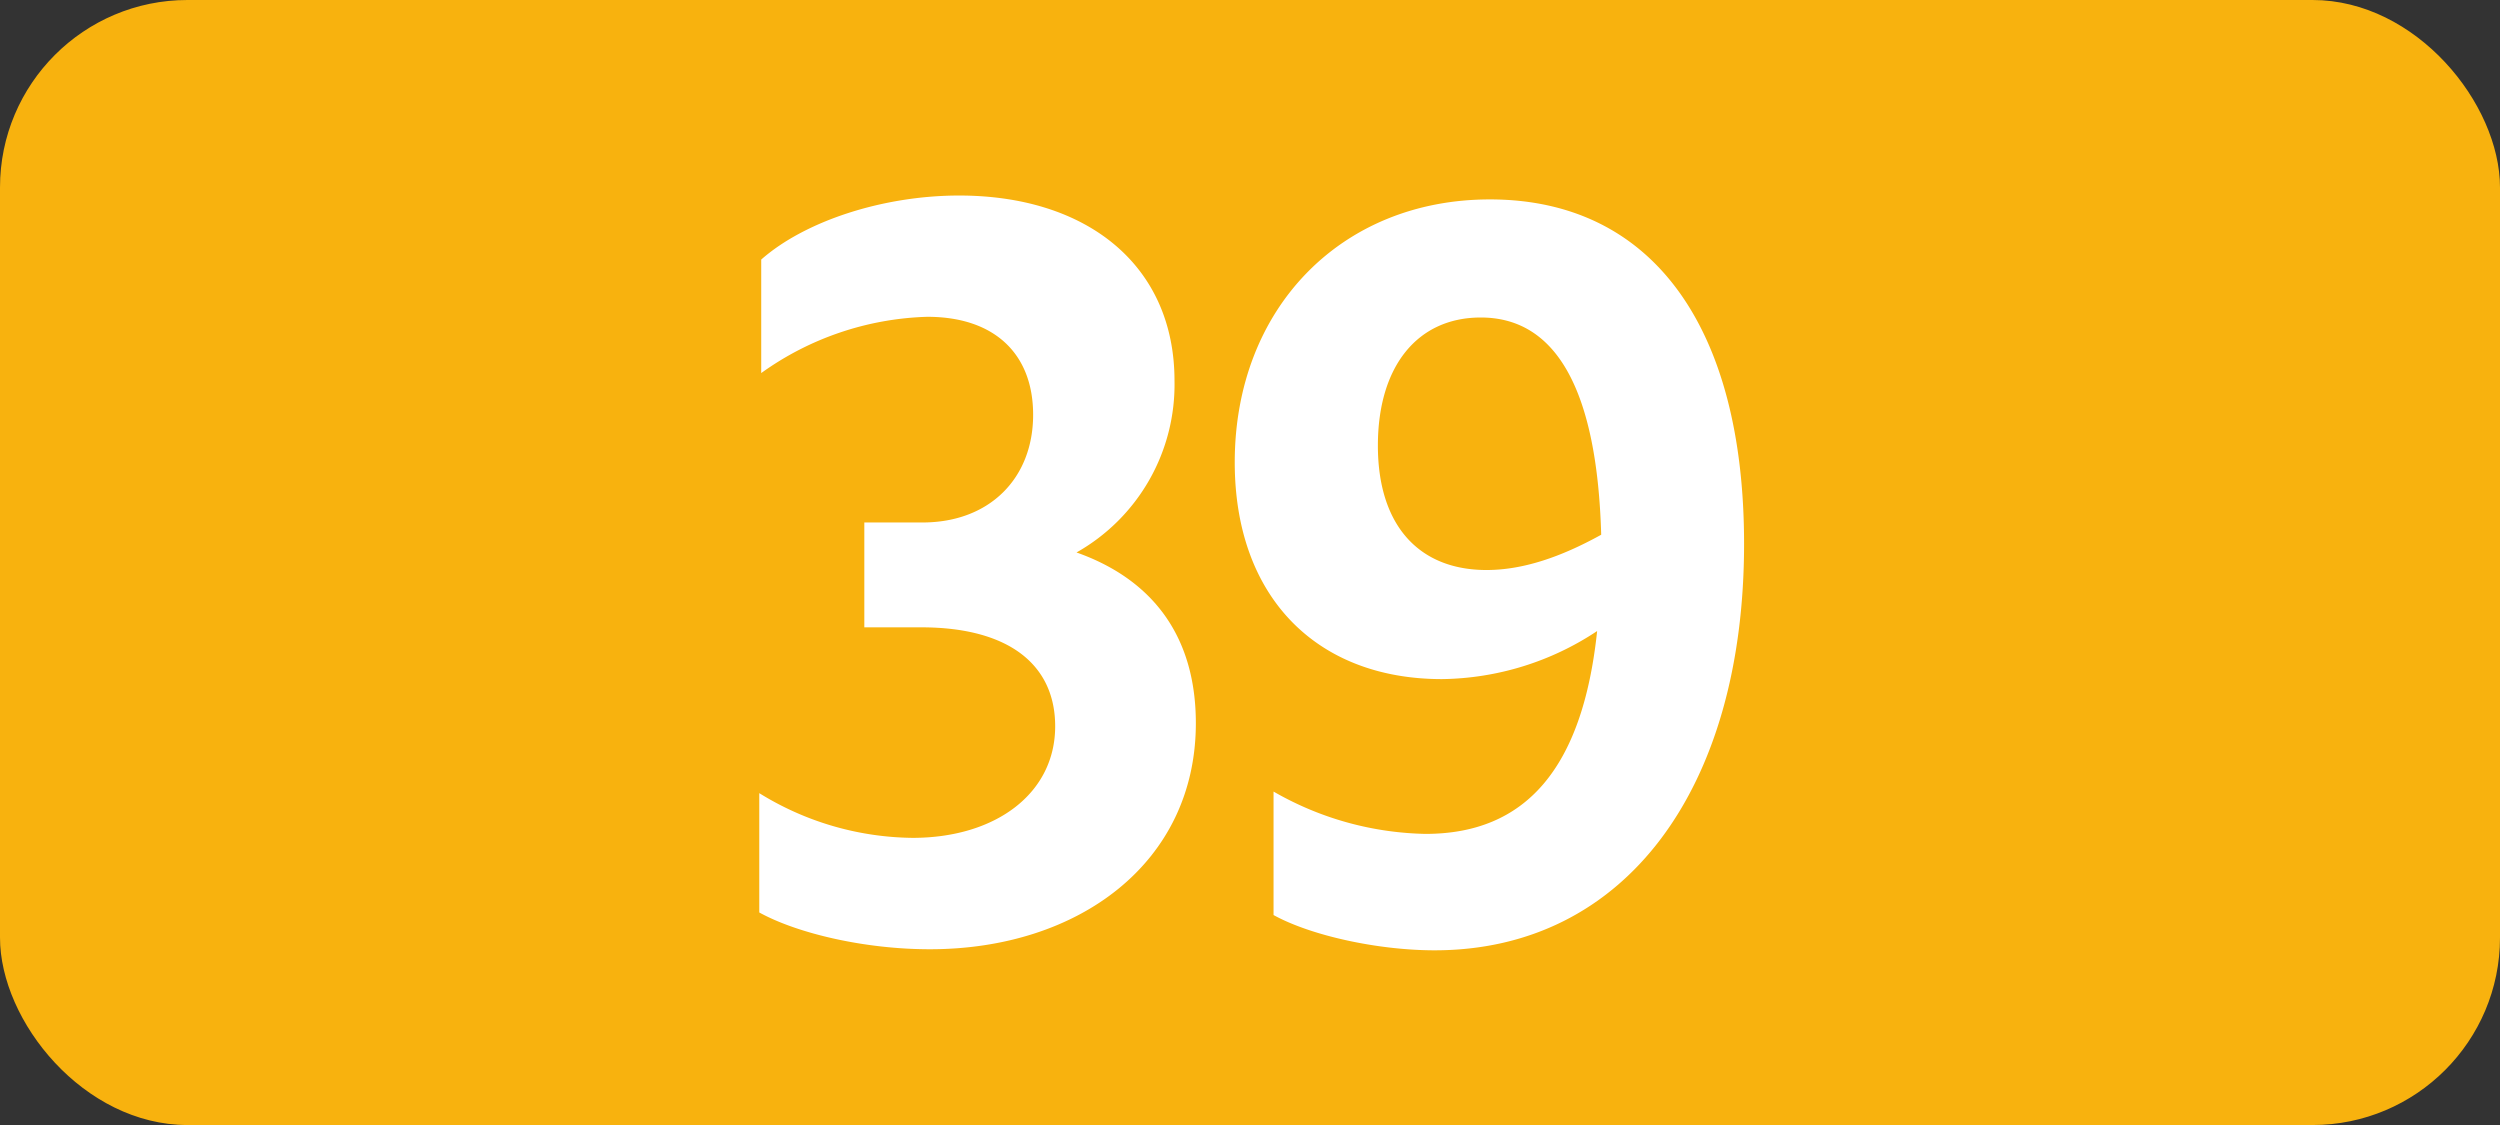
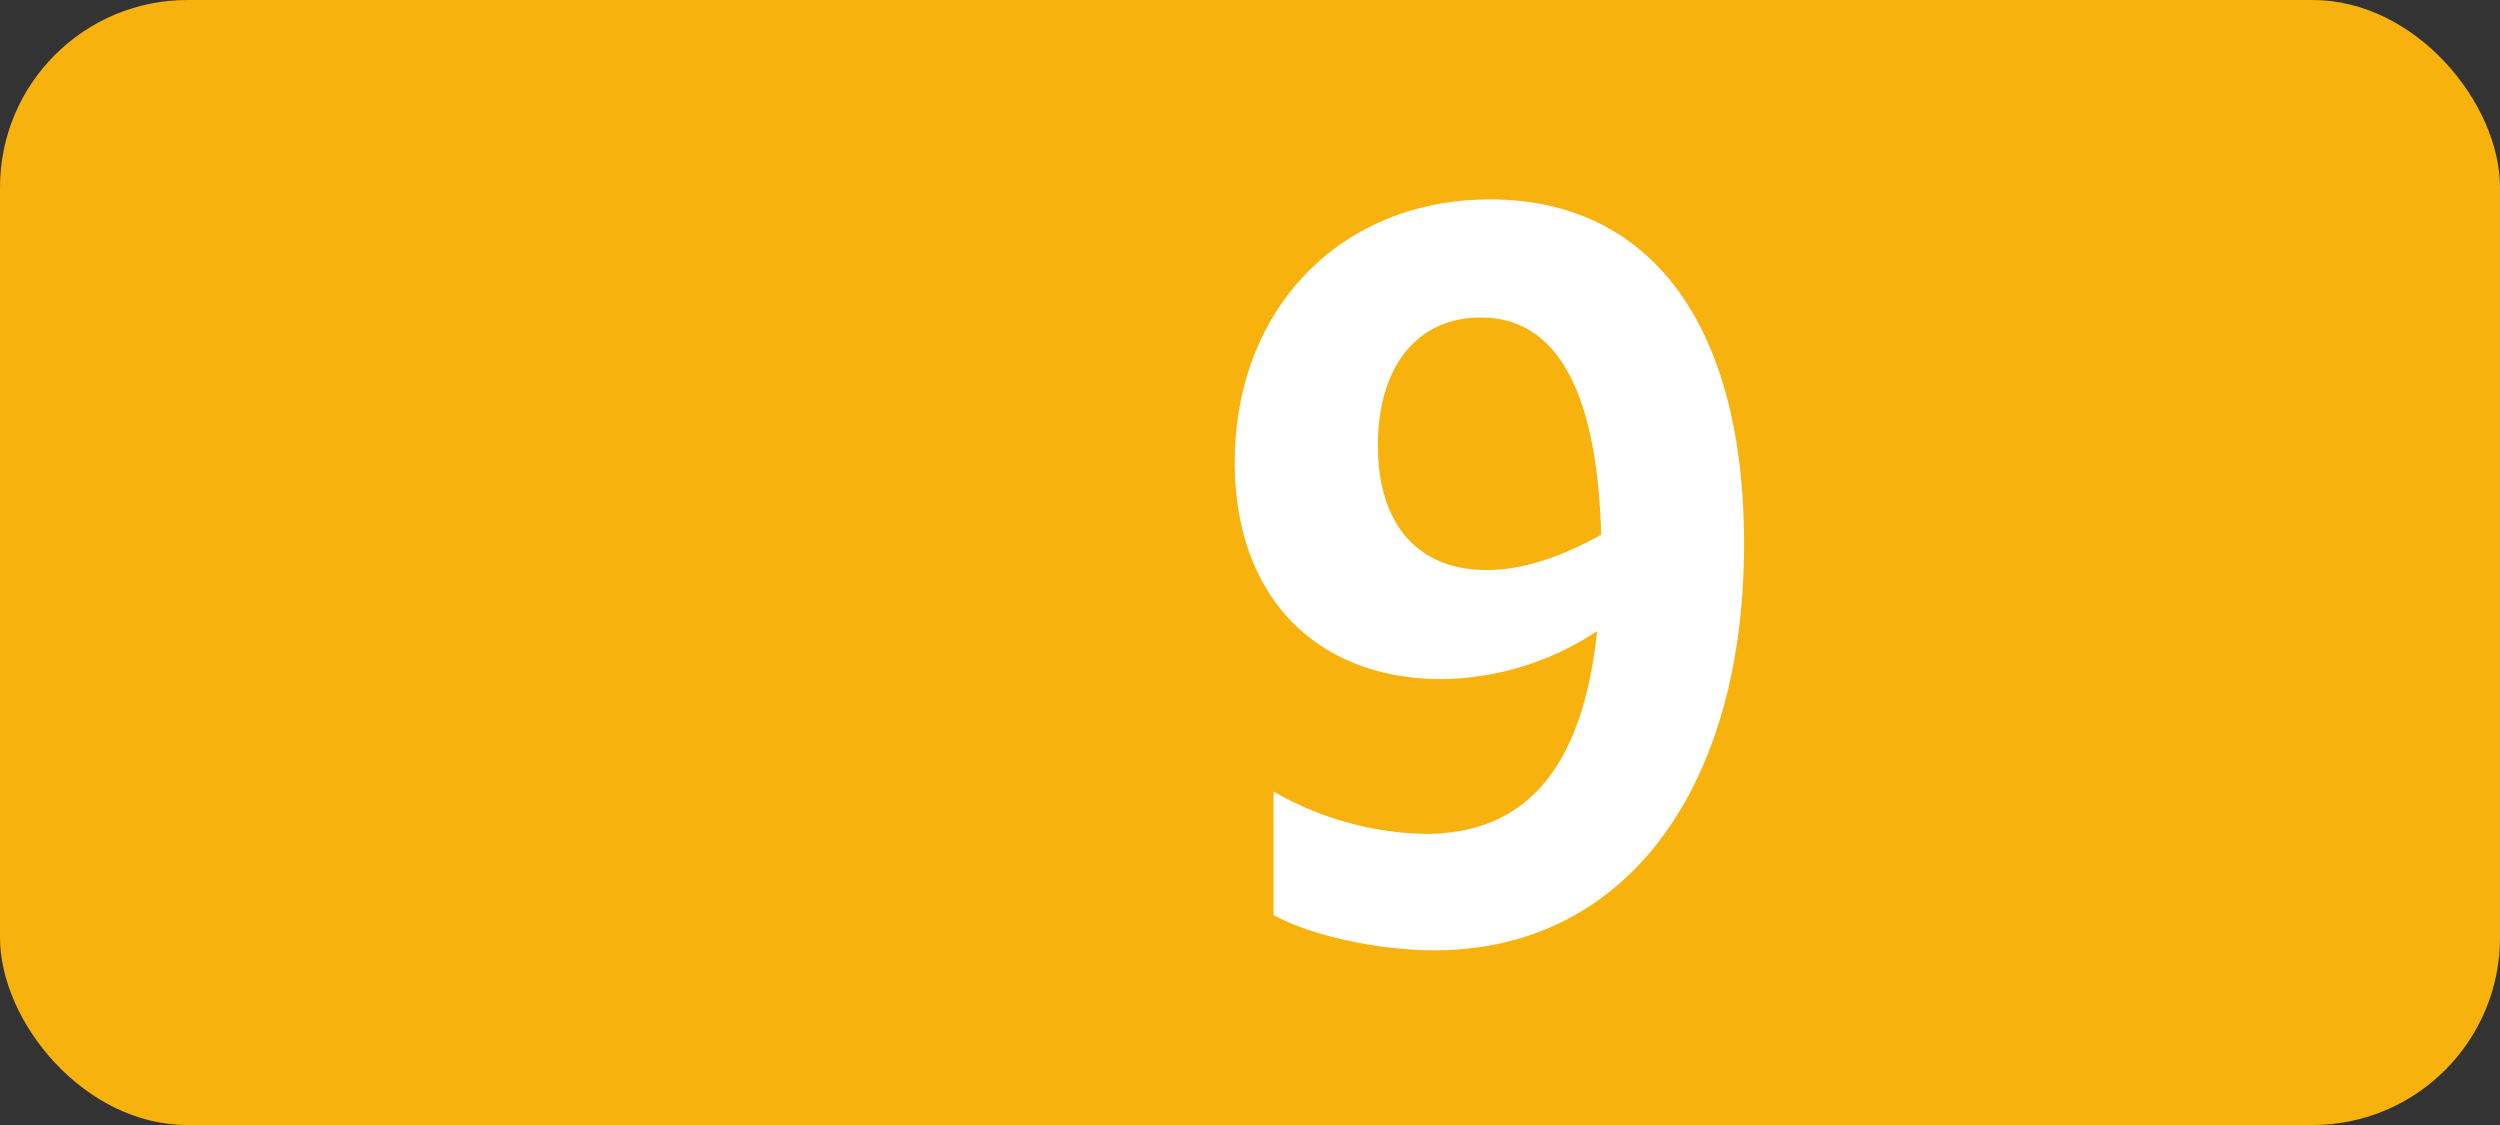
<svg xmlns="http://www.w3.org/2000/svg" viewBox="0 0 283.46 127.56">
  <rect x="0" y="0" width="283.46" height="127.56" fill="#333333" stroke="none" />
  <defs>
    <style>.cls-1{fill:#f8b20e;}.cls-2{fill:#fff;}</style>
  </defs>
  <g id="Calque_2" data-name="Calque 2">
    <g id="Calque_1-2" data-name="Calque 1">
      <g id="Calque_2-2" data-name="Calque 2">
        <g id="Calque_1-2-2" data-name="Calque 1-2">
          <g id="Calque_2-2-2" data-name="Calque 2-2">
            <g id="Calque_1-2-2-2" data-name="Calque 1-2-2">
              <rect class="cls-1" width="283.46" height="127.56" rx="21.26" />
-               <path class="cls-2" d="M86.09,103.46V89.93A33.6,33.6,0,0,0,103.47,95c9.46,0,16.17-5.06,16.17-12.65,0-7-5.28-11.22-15.18-11.22H98V59.24h6.6c7.59,0,12.54-5,12.54-12.21,0-6.93-4.4-11.11-12-11.11A33.94,33.94,0,0,0,86.31,42.3V29.43c5-4.4,13.86-7.26,22.44-7.26,14.52,0,24.42,7.92,24.42,21a21.86,21.86,0,0,1-11.11,19.47c8.69,3.08,13.53,9.57,13.53,19.36,0,15.84-13.31,25.63-30.14,25.63C98.19,107.64,90.49,105.88,86.09,103.46Z" />
              <path class="cls-2" d="M161.62,94.55c11.33,0,17.82-7.37,19.47-23A32.47,32.47,0,0,1,163.49,77C149.3,77,140,67.71,140,52.42c0-17.38,12-29.81,28.93-29.81,18.37,0,28.82,14.41,28.82,39.05,0,27.83-13.53,46.09-35.09,46.09-6.38,0-14-1.65-18.26-4v-14A35.83,35.83,0,0,0,161.62,94.55Zm6.93-29.92c4.07,0,8.36-1.43,13-4-.46-16.24-5-24.63-13.66-24.63-7.15,0-11.66,5.5-11.66,14.52S160.85,64.63,168.55,64.63Z" />
            </g>
          </g>
        </g>
      </g>
    </g>
  </g>
</svg>